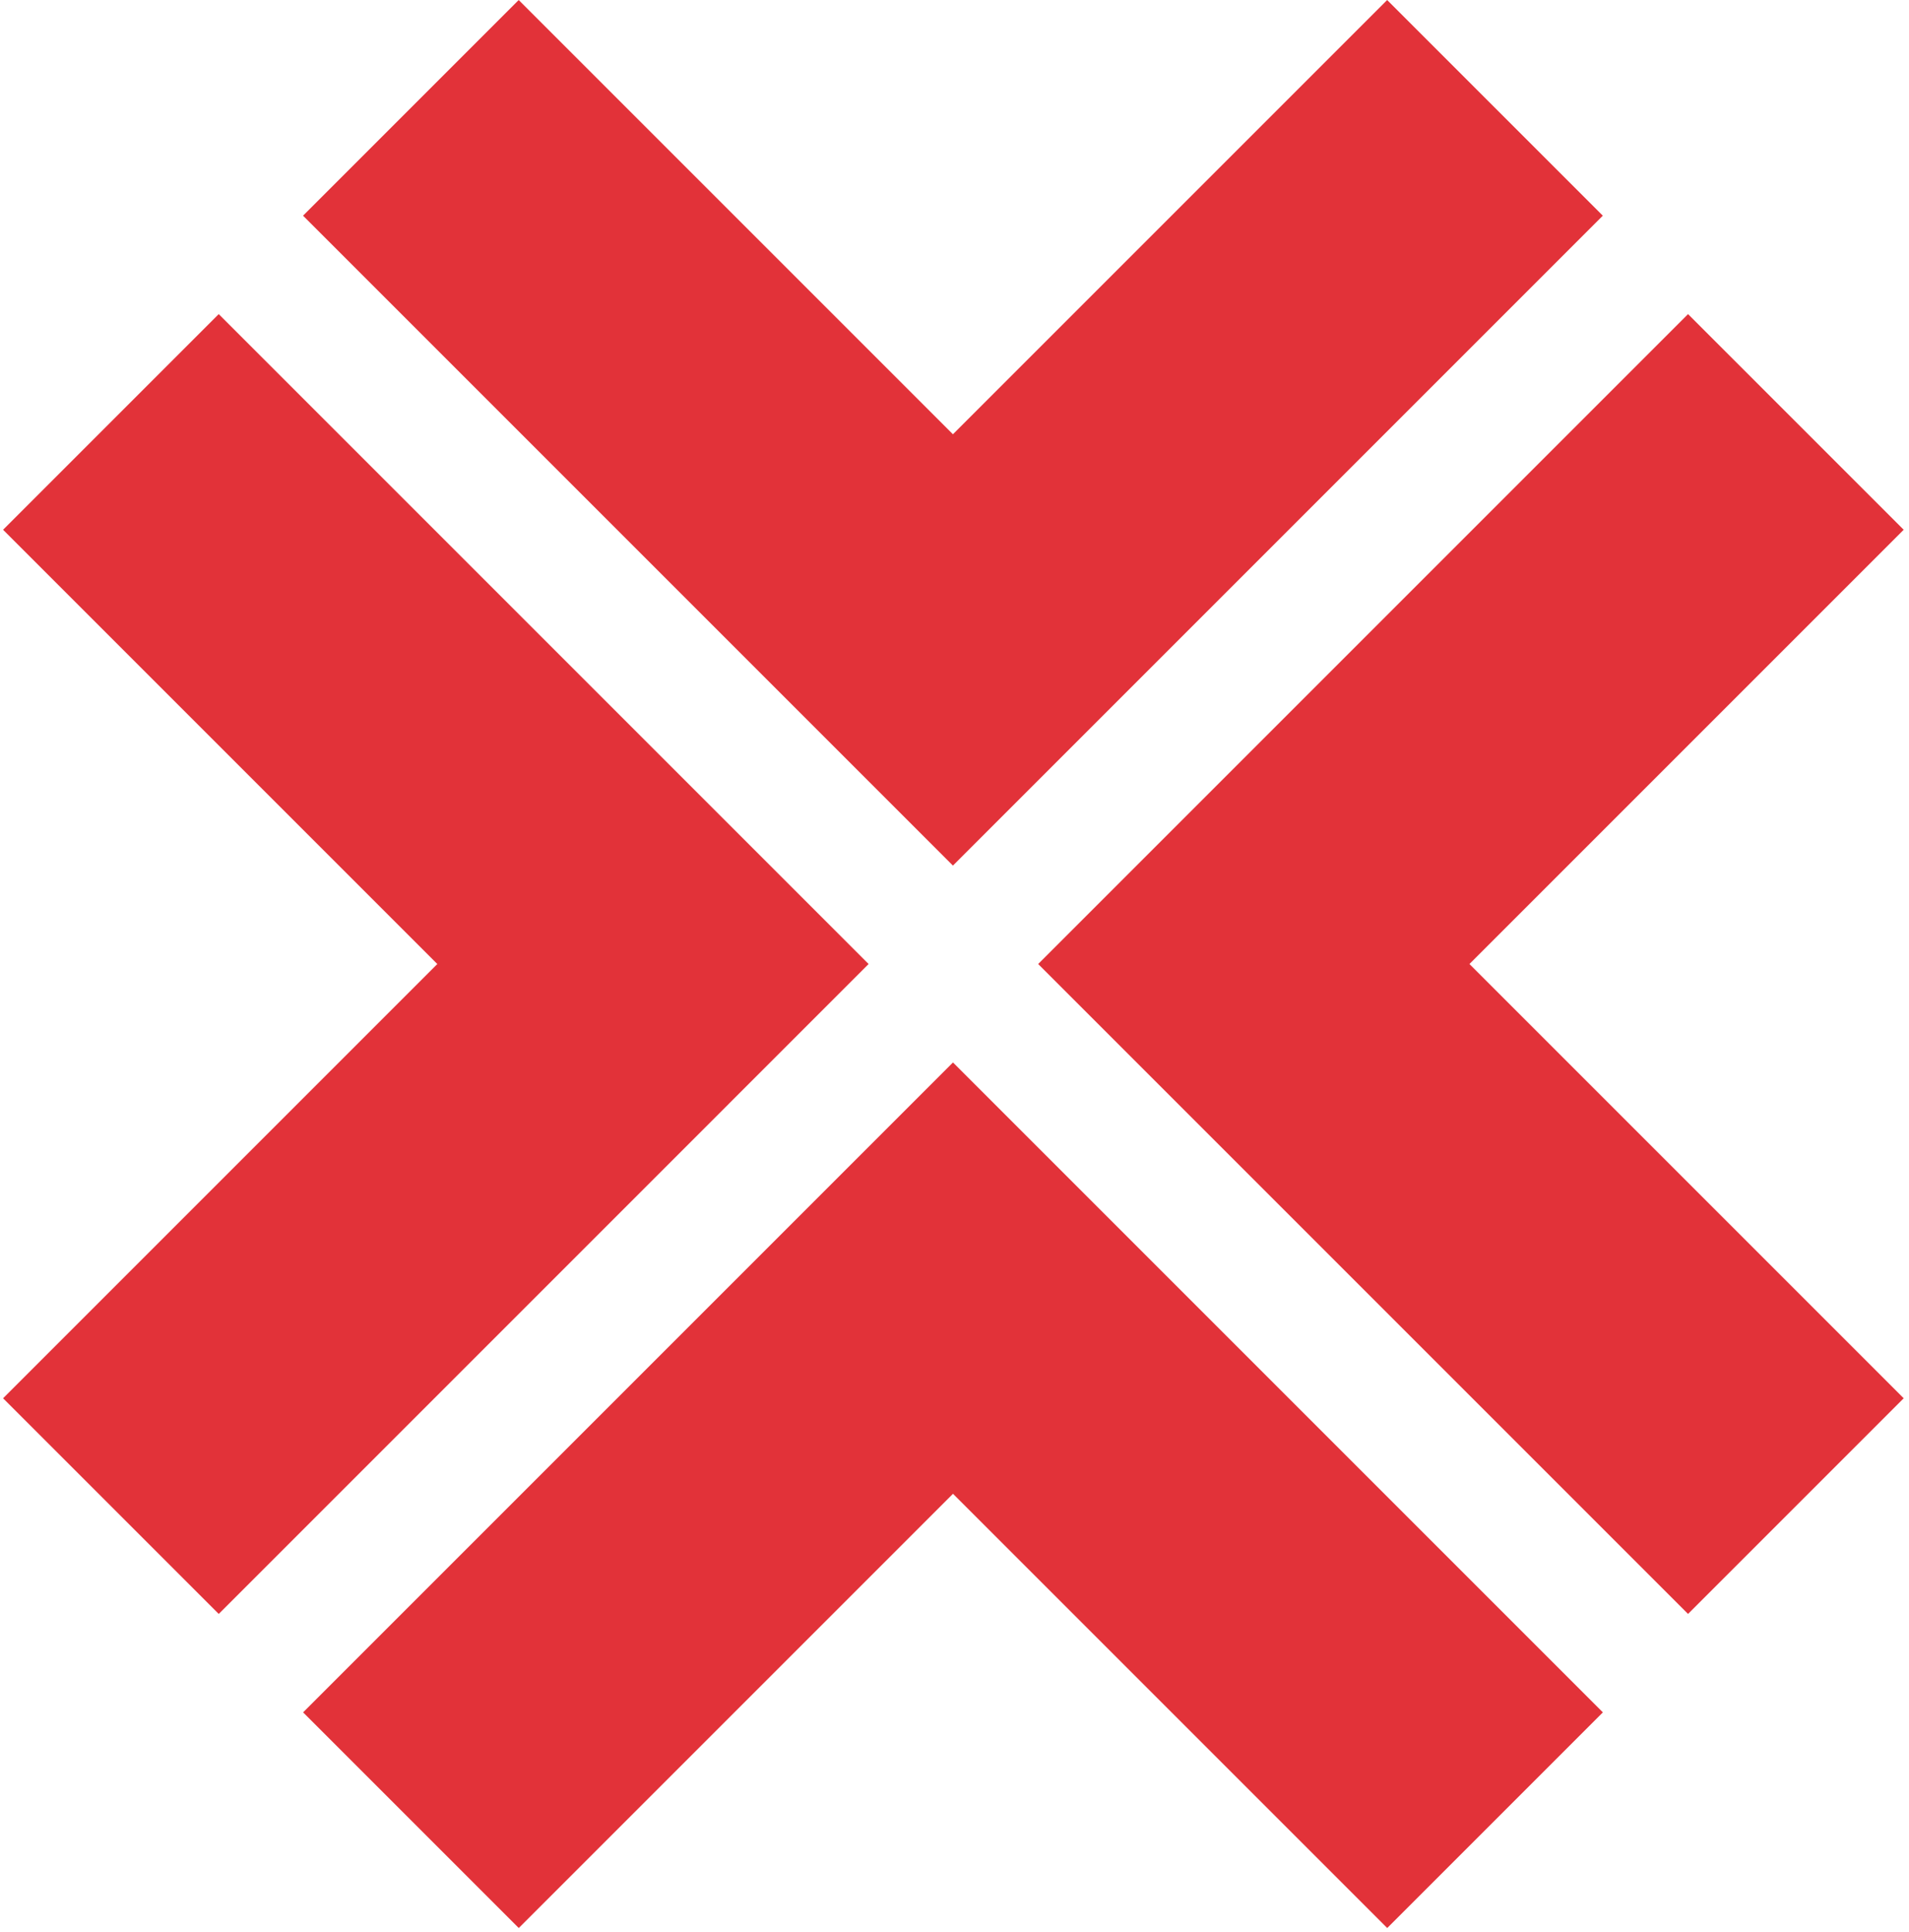
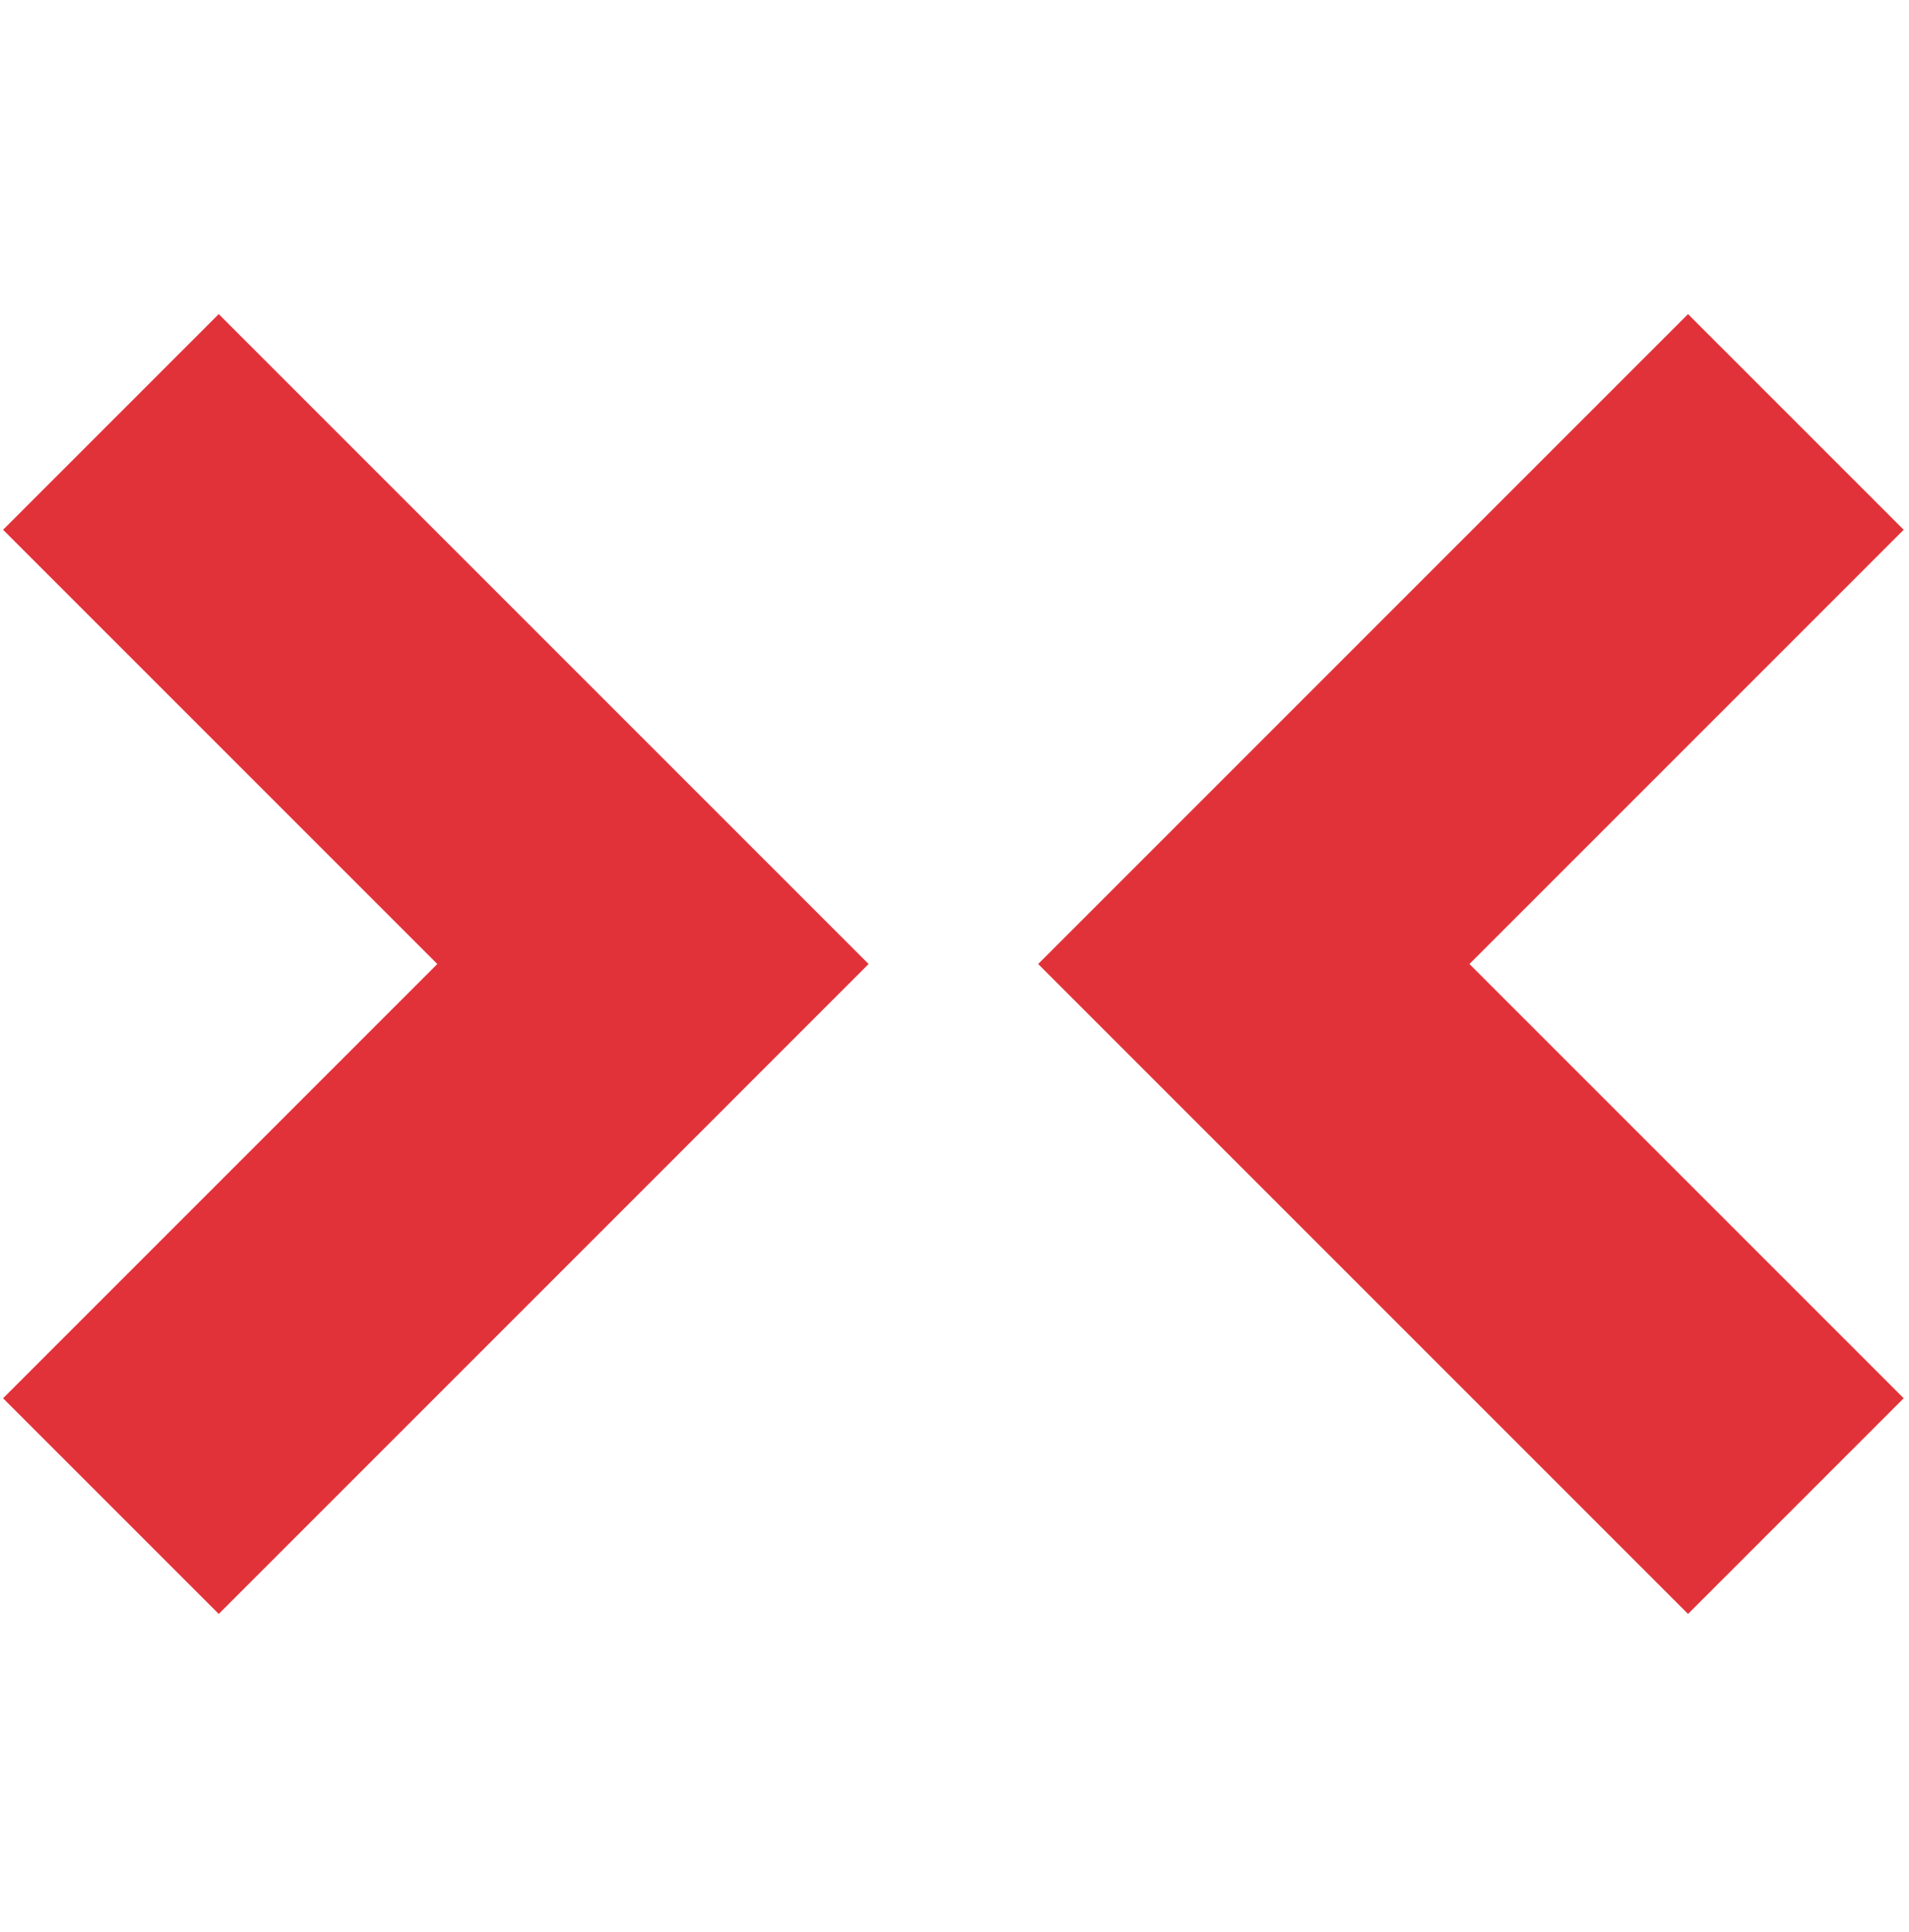
<svg xmlns="http://www.w3.org/2000/svg" width="329" height="333" viewBox="0 0 329 333" fill="none">
-   <path d="M239.065 0.003L276.231 37.169L164.229 149.17L52.227 37.169L89.392 0.003L164.229 74.84L239.065 0.003Z" fill="#E23239" />
-   <path d="M89.403 332.263L52.238 295.097L164.24 183.096L276.242 295.097L239.077 332.263L164.24 257.426L89.403 332.263Z" fill="#E23239" />
  <path d="M0.531 91.297L37.697 54.131L149.698 166.133L37.697 278.135L0.531 240.97L75.368 166.133L0.531 91.297Z" fill="#E23239" />
  <path d="M328.086 240.969L290.92 278.135L178.919 166.132L290.92 54.13L328.086 91.296L253.249 166.132L328.086 240.969Z" fill="#E23239" />
</svg>